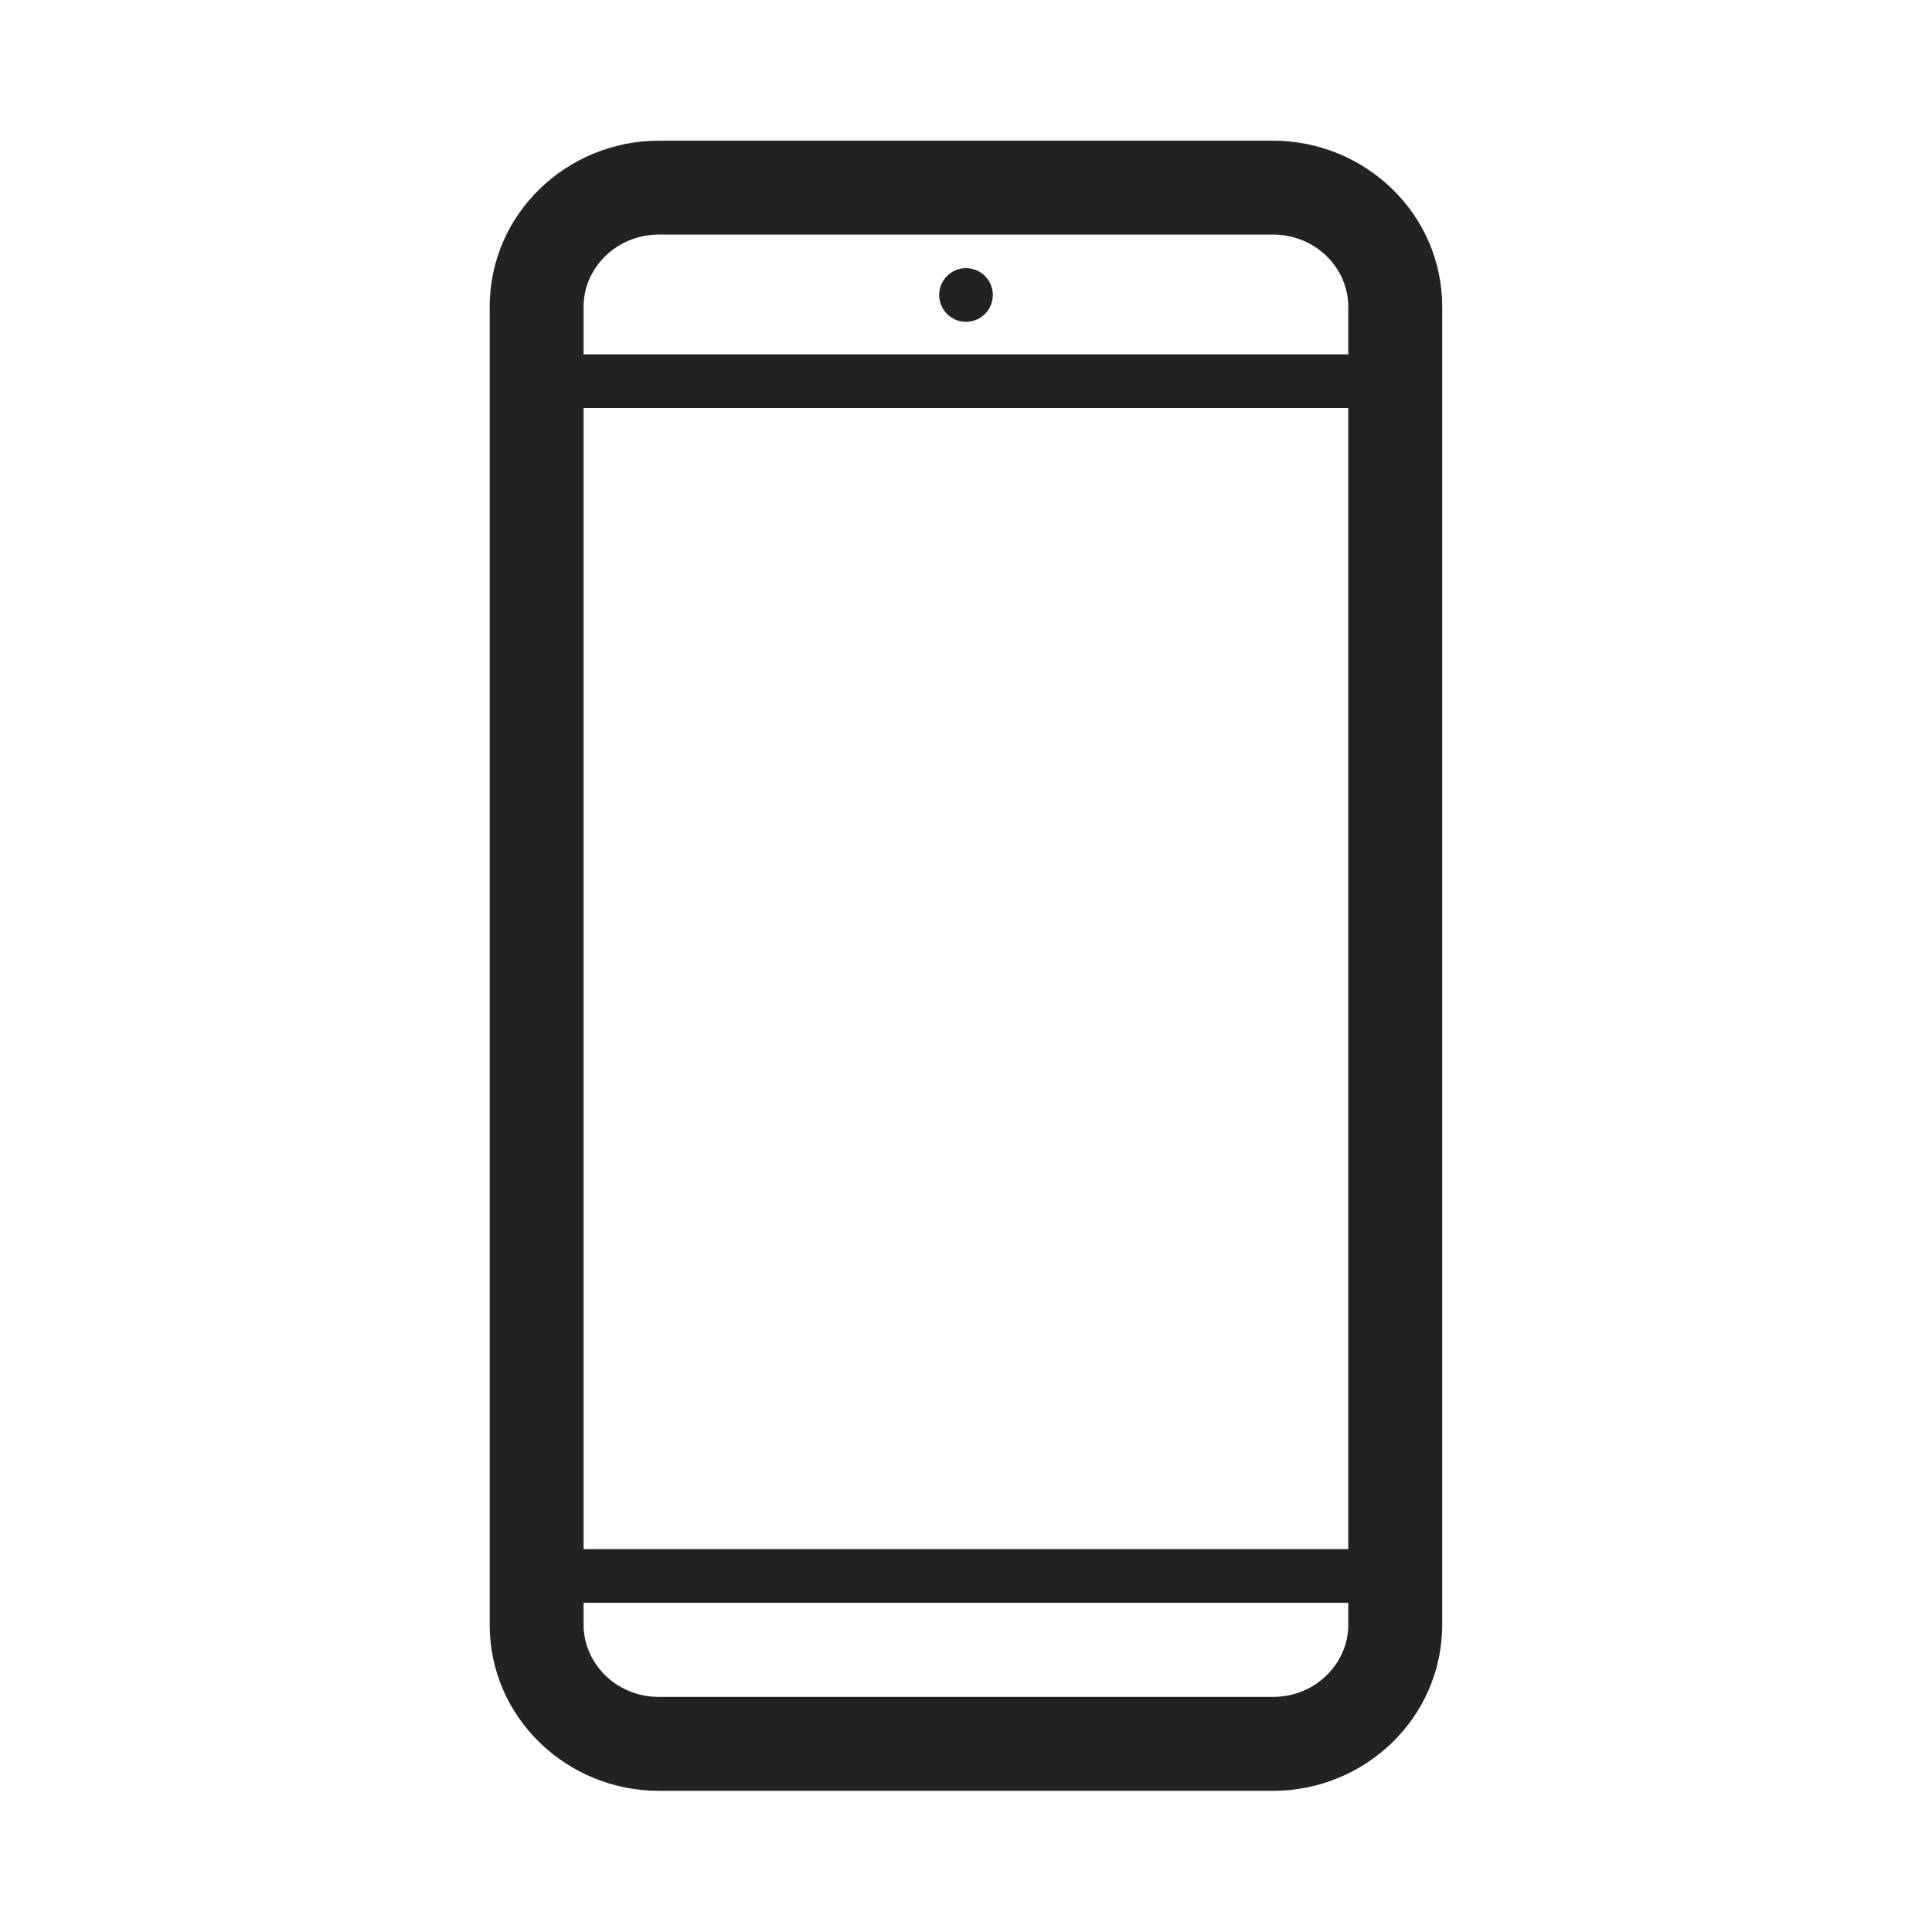
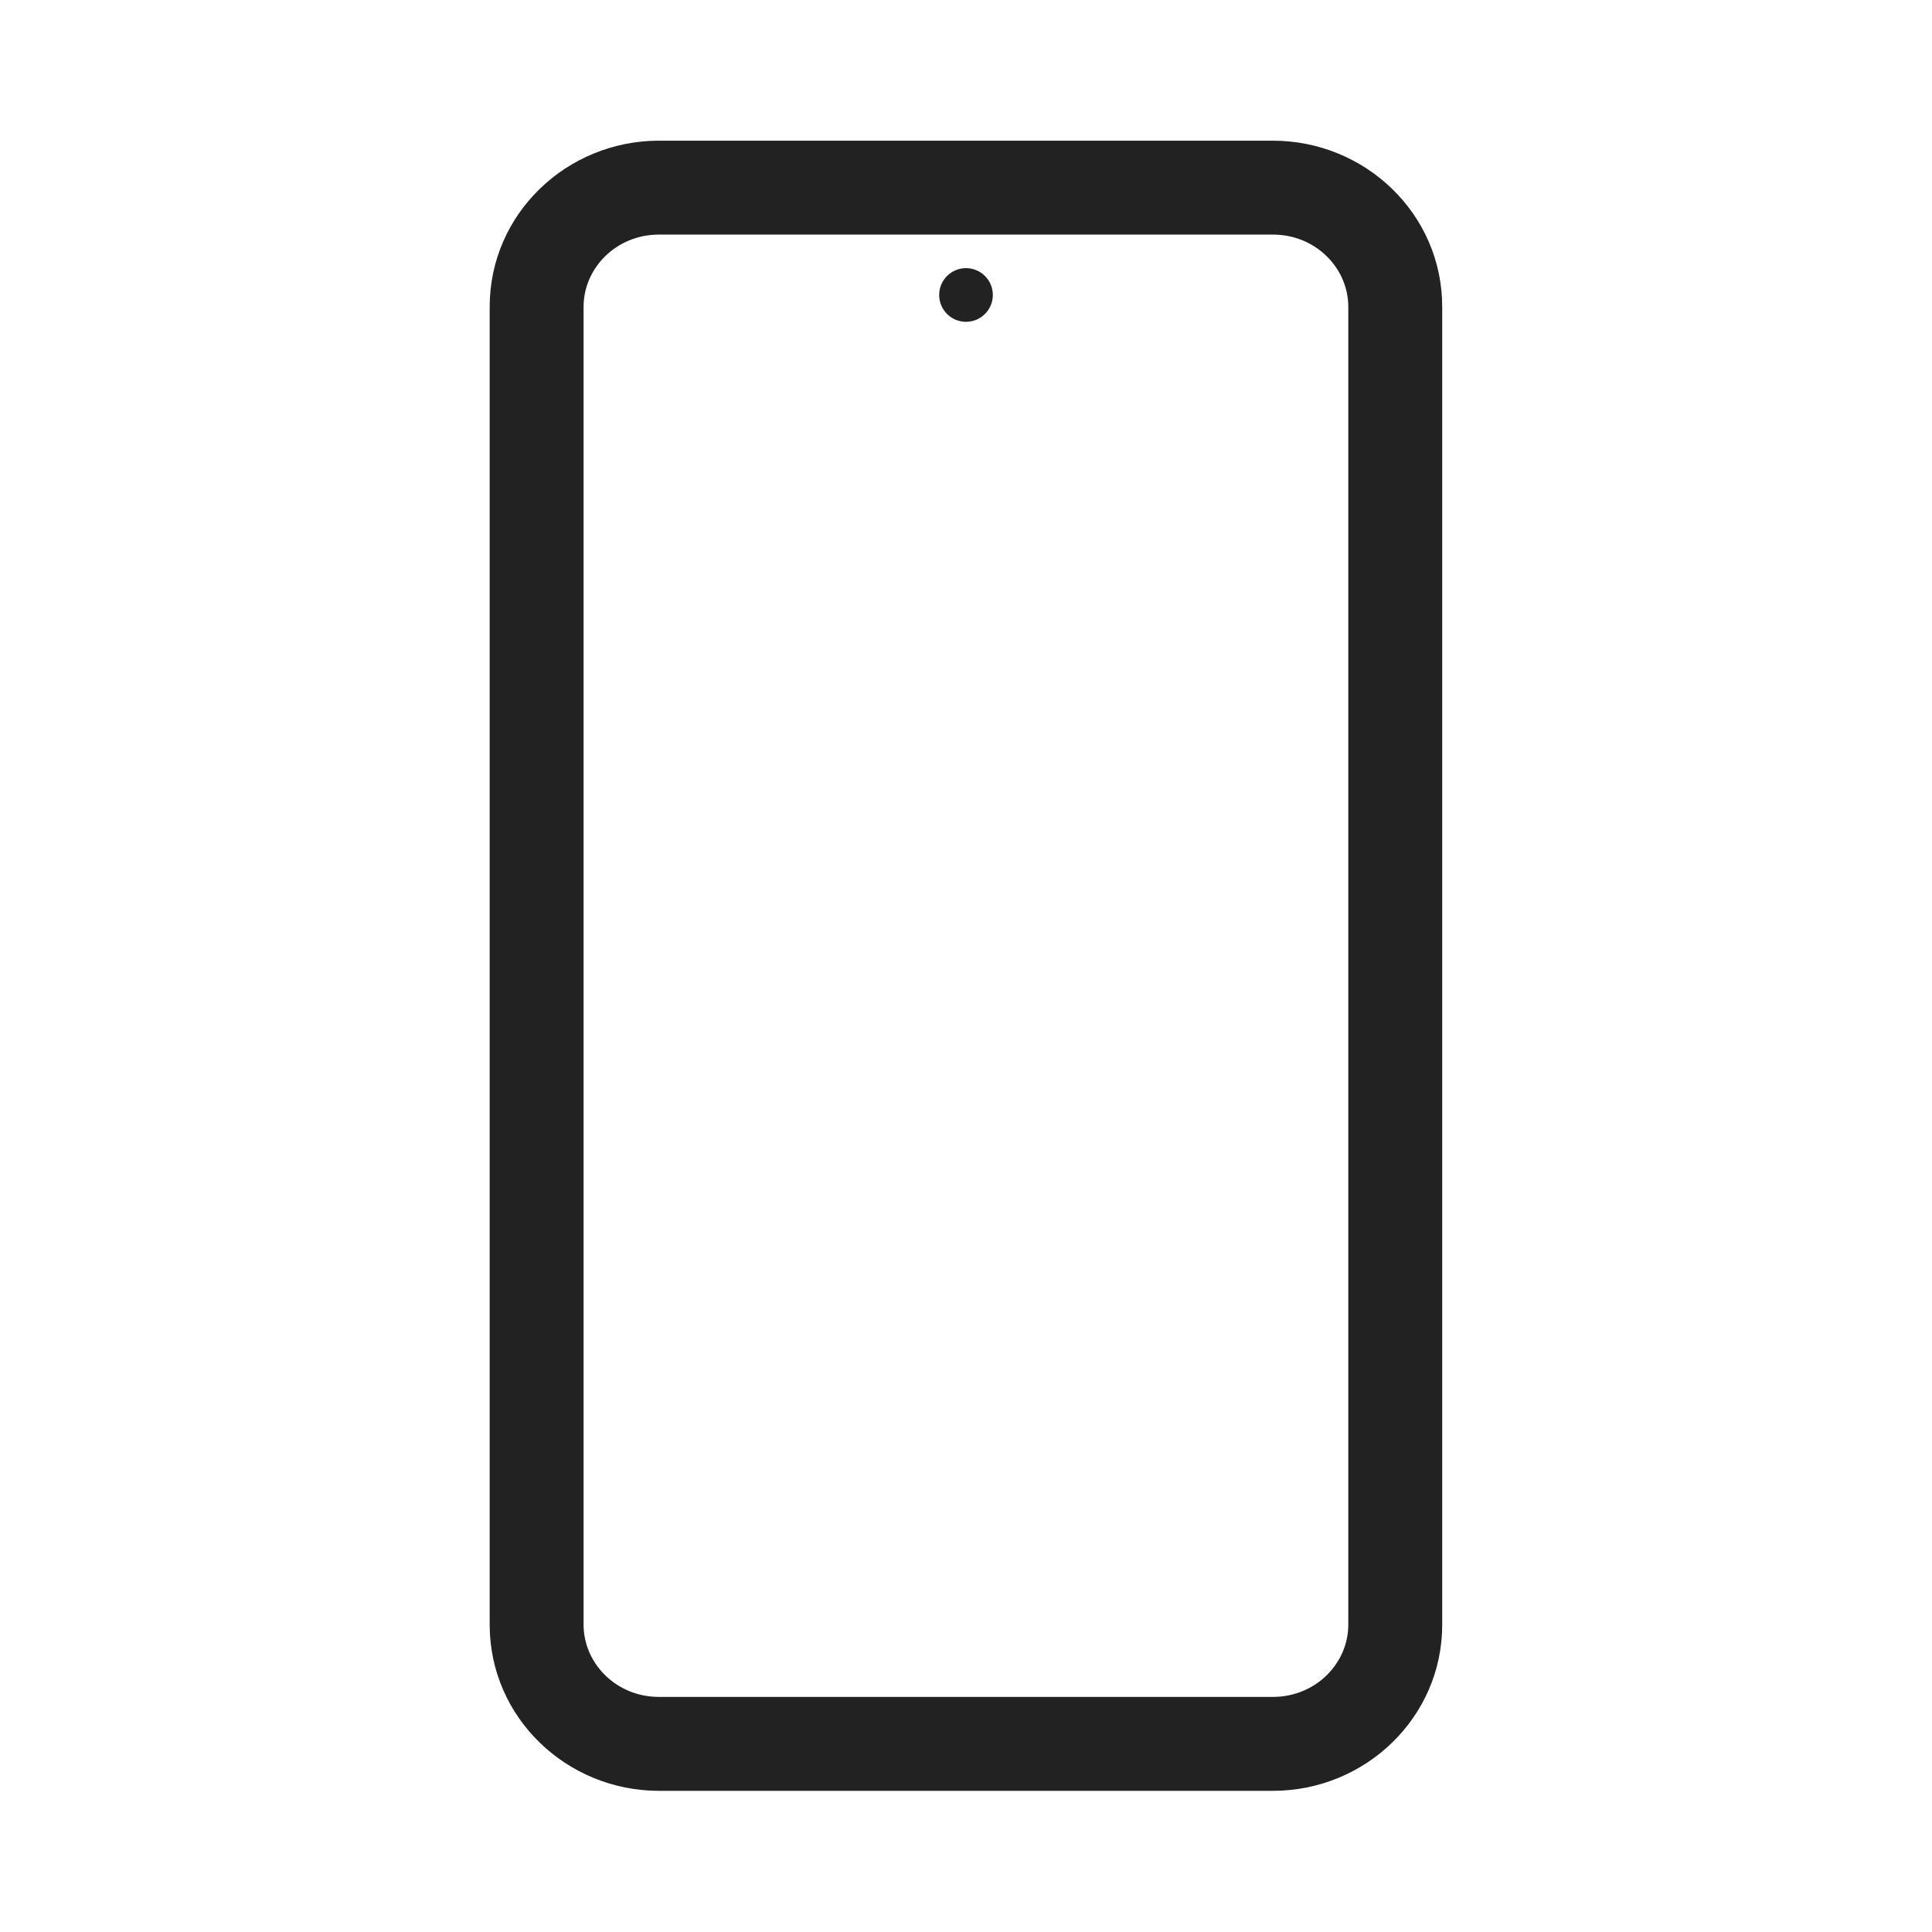
<svg xmlns="http://www.w3.org/2000/svg" width="72" height="72" viewBox="0 0 72 72" fill="none">
  <path fill-rule="evenodd" clip-rule="evenodd" d="M47.436 63.239C49.032 63.239 50.247 61.99 50.247 60.546L50.247 11.435C50.247 9.991 49.032 8.742 47.436 8.742L24.559 8.742C22.963 8.742 21.748 9.991 21.748 11.435L21.748 60.546C21.748 61.99 22.963 63.239 24.559 63.239L47.436 63.239ZM53.747 60.546C53.747 64.009 50.877 66.739 47.436 66.739L24.559 66.739C21.118 66.739 18.249 64.009 18.249 60.546L18.249 11.435C18.249 7.972 21.118 5.243 24.559 5.243L47.436 5.243C50.877 5.243 53.747 7.972 53.747 11.435L53.747 60.546Z" fill="#222222" />
-   <path fill-rule="evenodd" clip-rule="evenodd" d="M20 13.206H51.5V15.206H20V13.206Z" fill="#222222" />
-   <path fill-rule="evenodd" clip-rule="evenodd" d="M20 57.73H51.5V59.73H20V57.73Z" fill="#222222" />
+   <path fill-rule="evenodd" clip-rule="evenodd" d="M20 13.206V15.206H20V13.206Z" fill="#222222" />
  <circle cx="36" cy="10.993" r="1" fill="#222222" />
</svg>